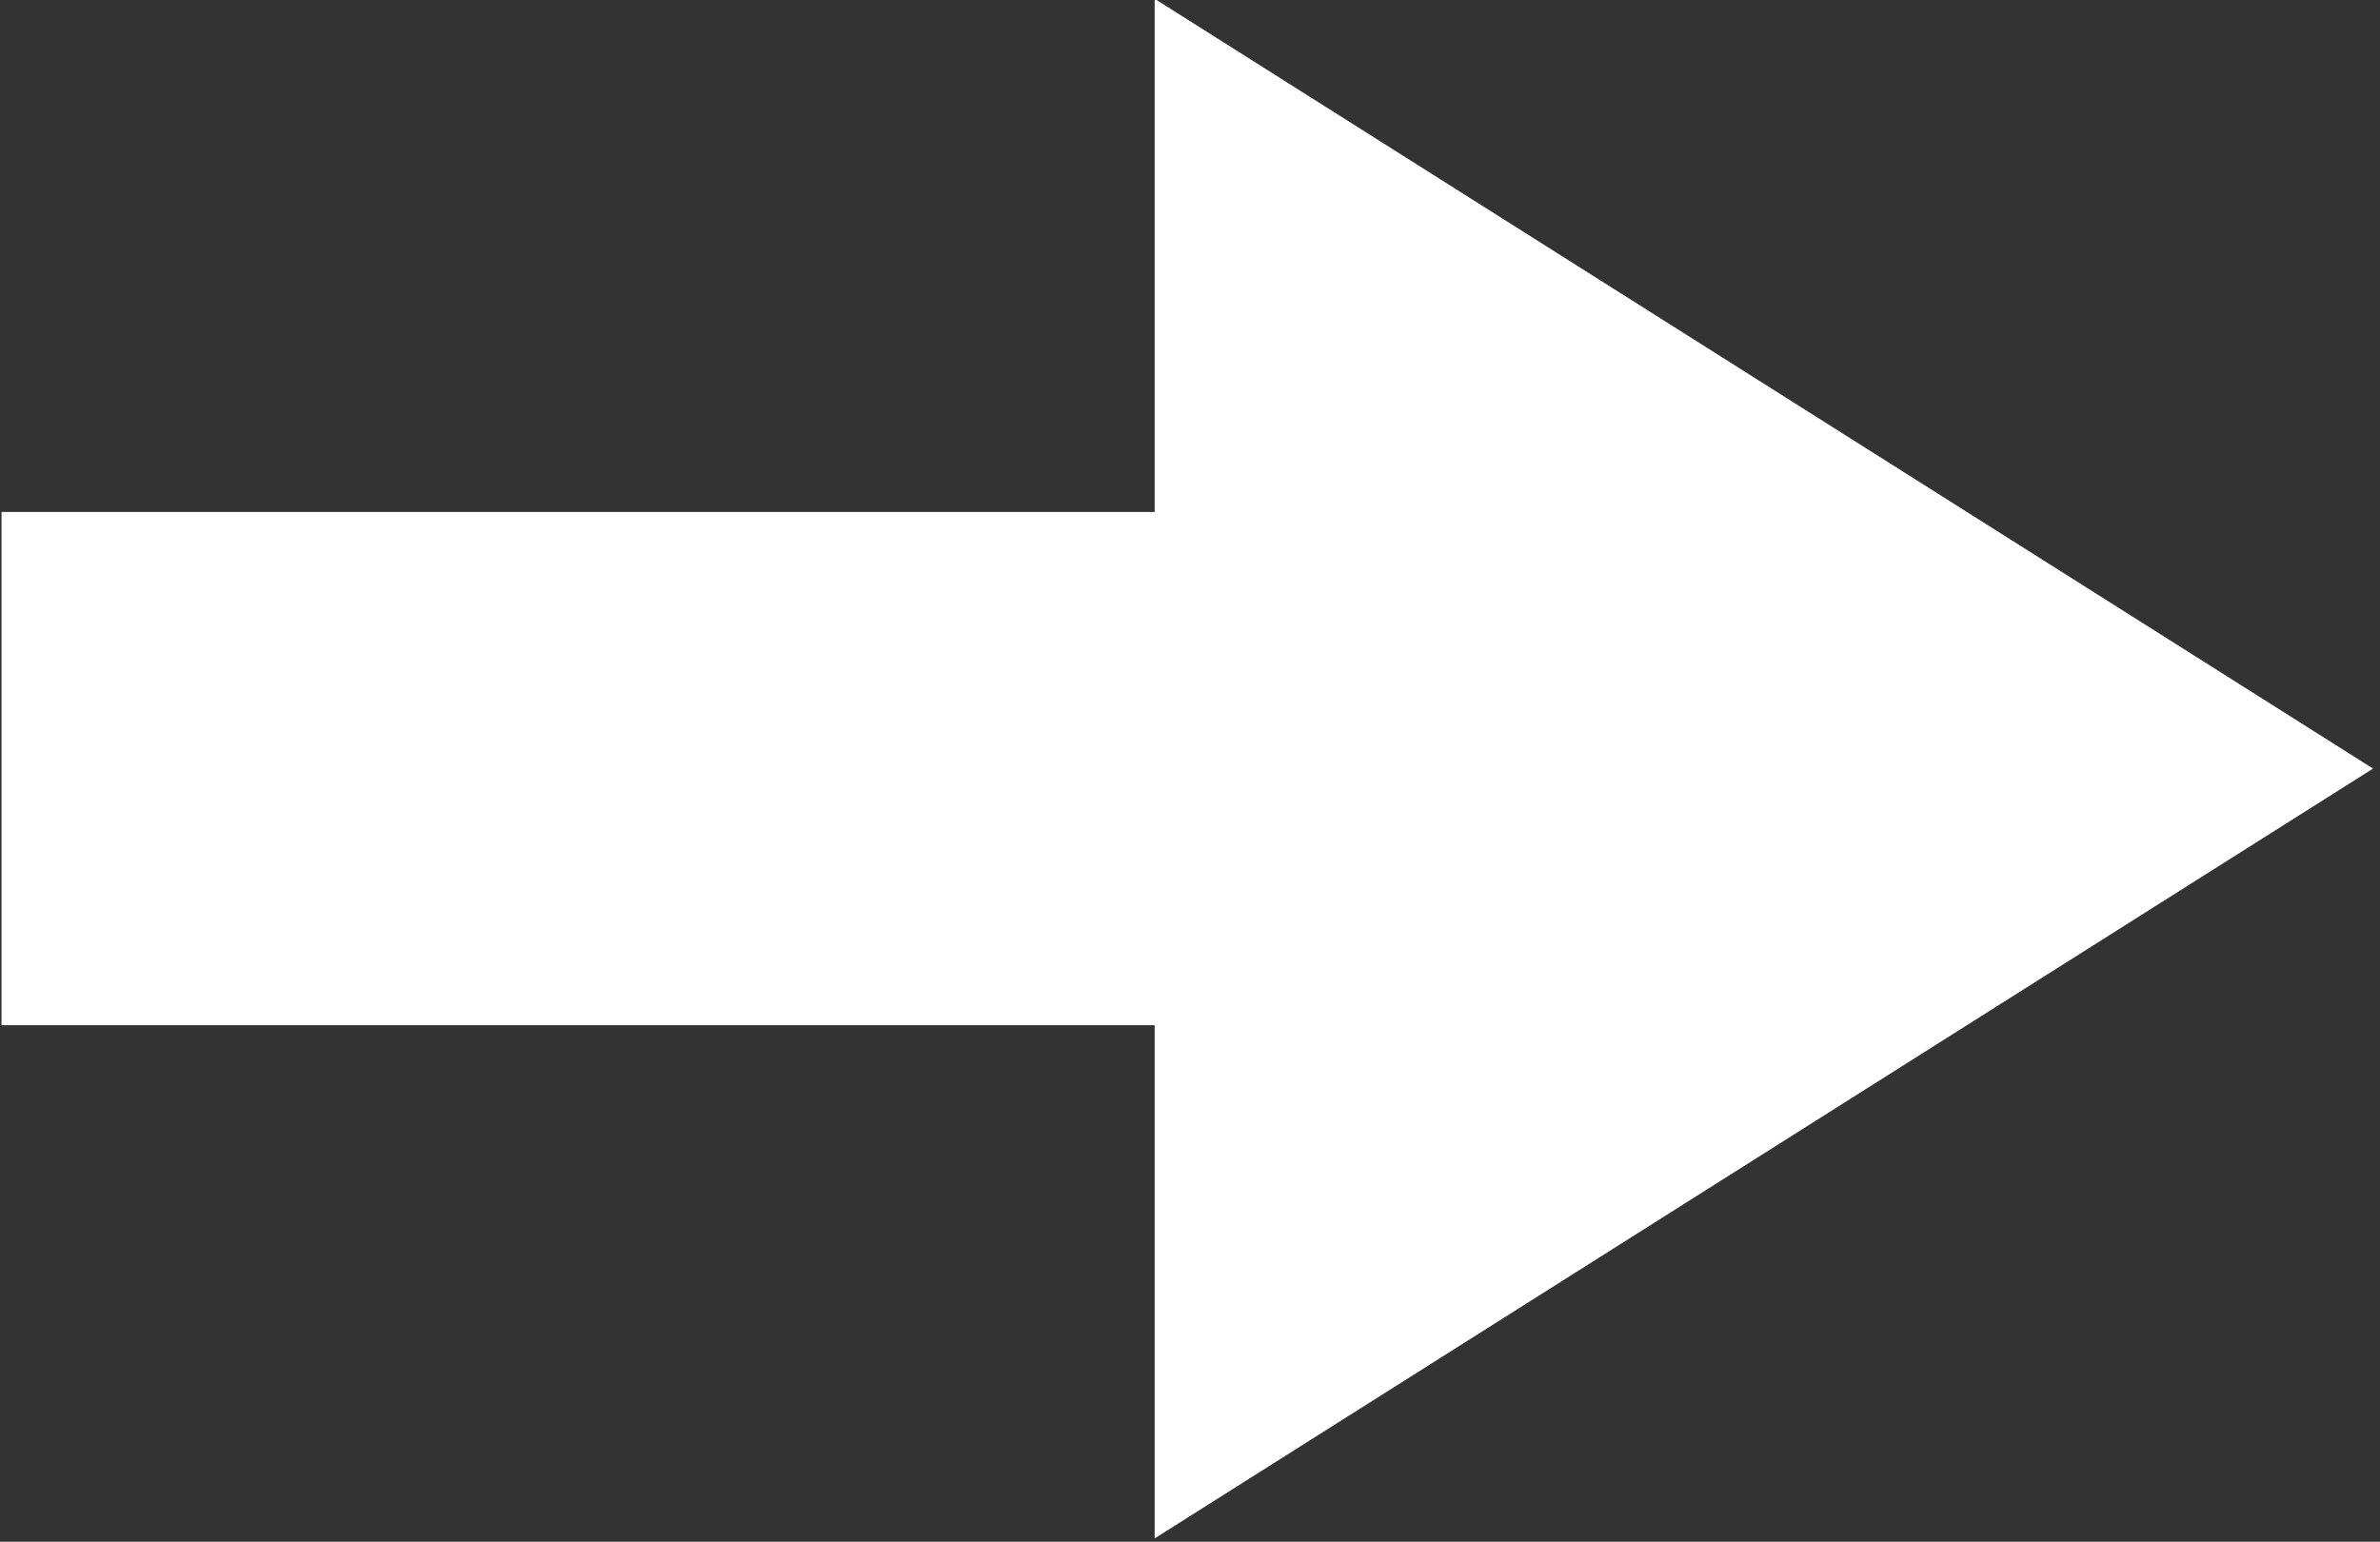
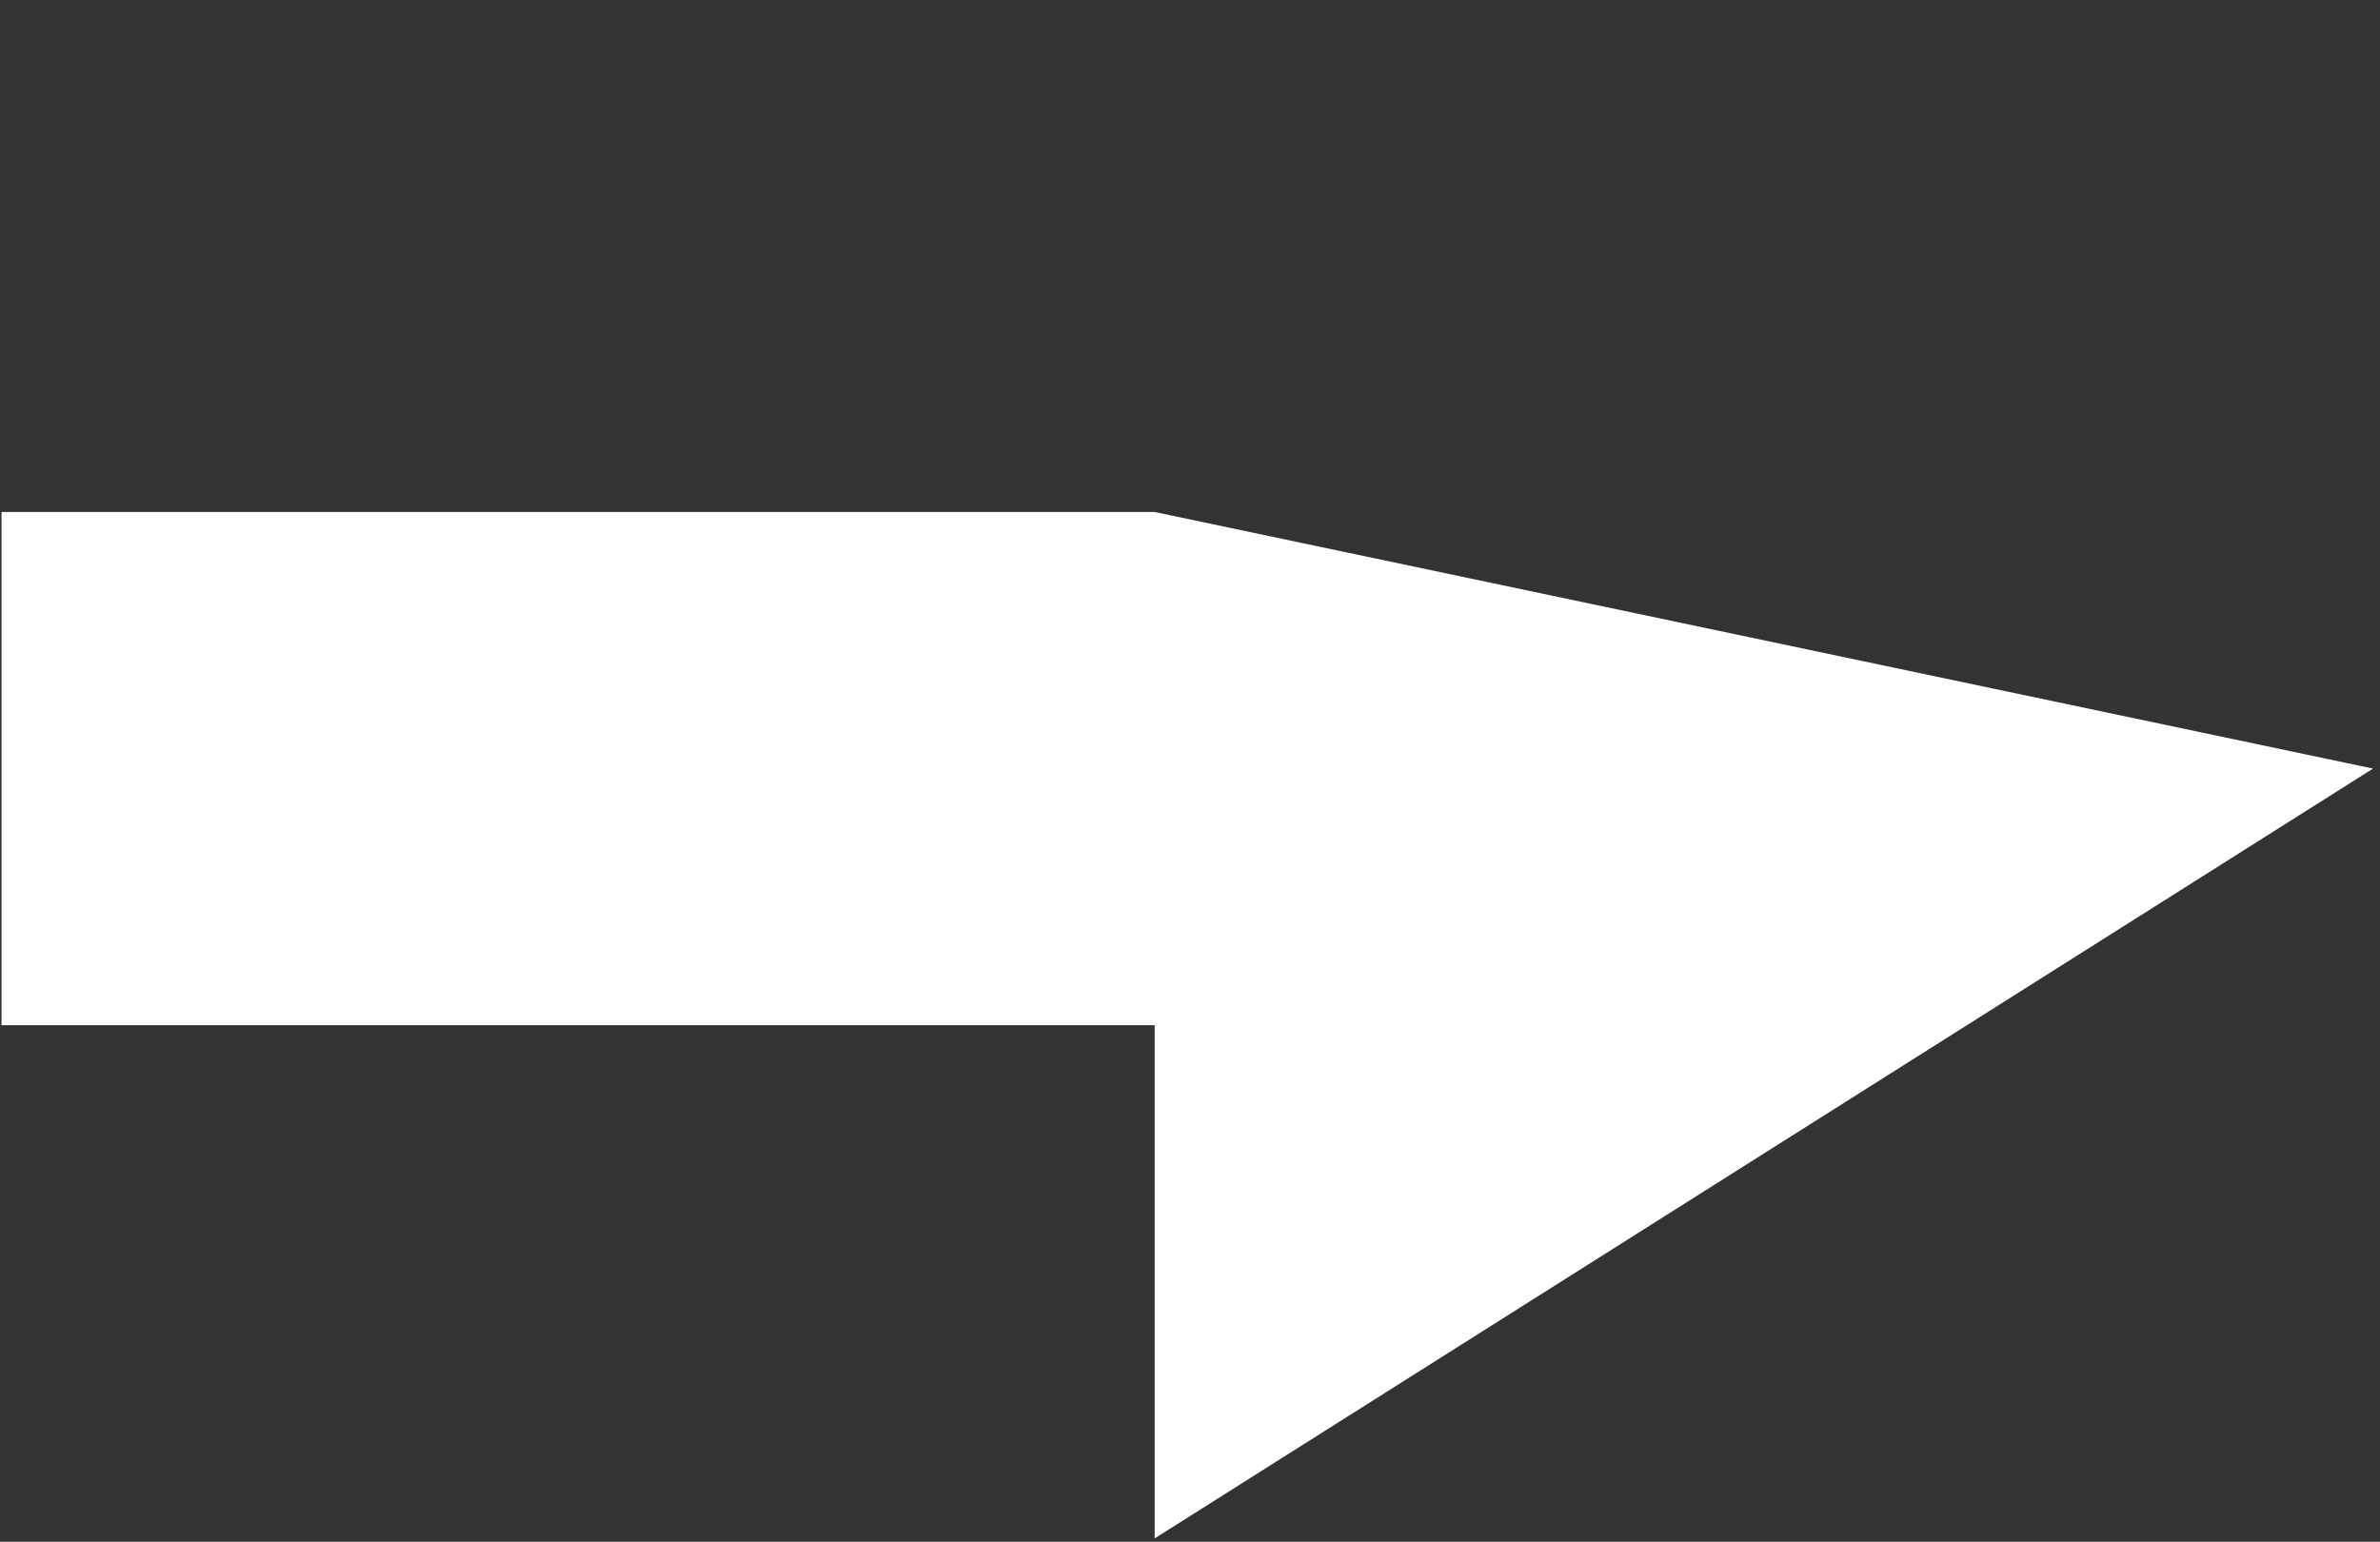
<svg xmlns="http://www.w3.org/2000/svg" width="100%" height="100%" viewBox="0 0 213 138" version="1.1" xml:space="preserve" style="fill-rule:evenodd;clip-rule:evenodd;stroke-linejoin:round;stroke-miterlimit:2;">
  <rect x="0" y="0" width="213" height="138" fill="#333333" stroke="none" />
  <g transform="matrix(1,0,0,1,-136.083,-238.565)">
    <g transform="matrix(-1.082,-1.32548e-16,2.1964e-16,-1.794,574.502,621.939)">
-       <path d="M309.687,188.153L309.687,213.758L208.91,175.35L309.687,136.941L309.687,162.547L405.067,162.547L405.067,188.153L309.687,188.153Z" style="fill:white;" />
+       <path d="M309.687,188.153L208.91,175.35L309.687,136.941L309.687,162.547L405.067,162.547L405.067,188.153L309.687,188.153Z" style="fill:white;" />
    </g>
  </g>
</svg>